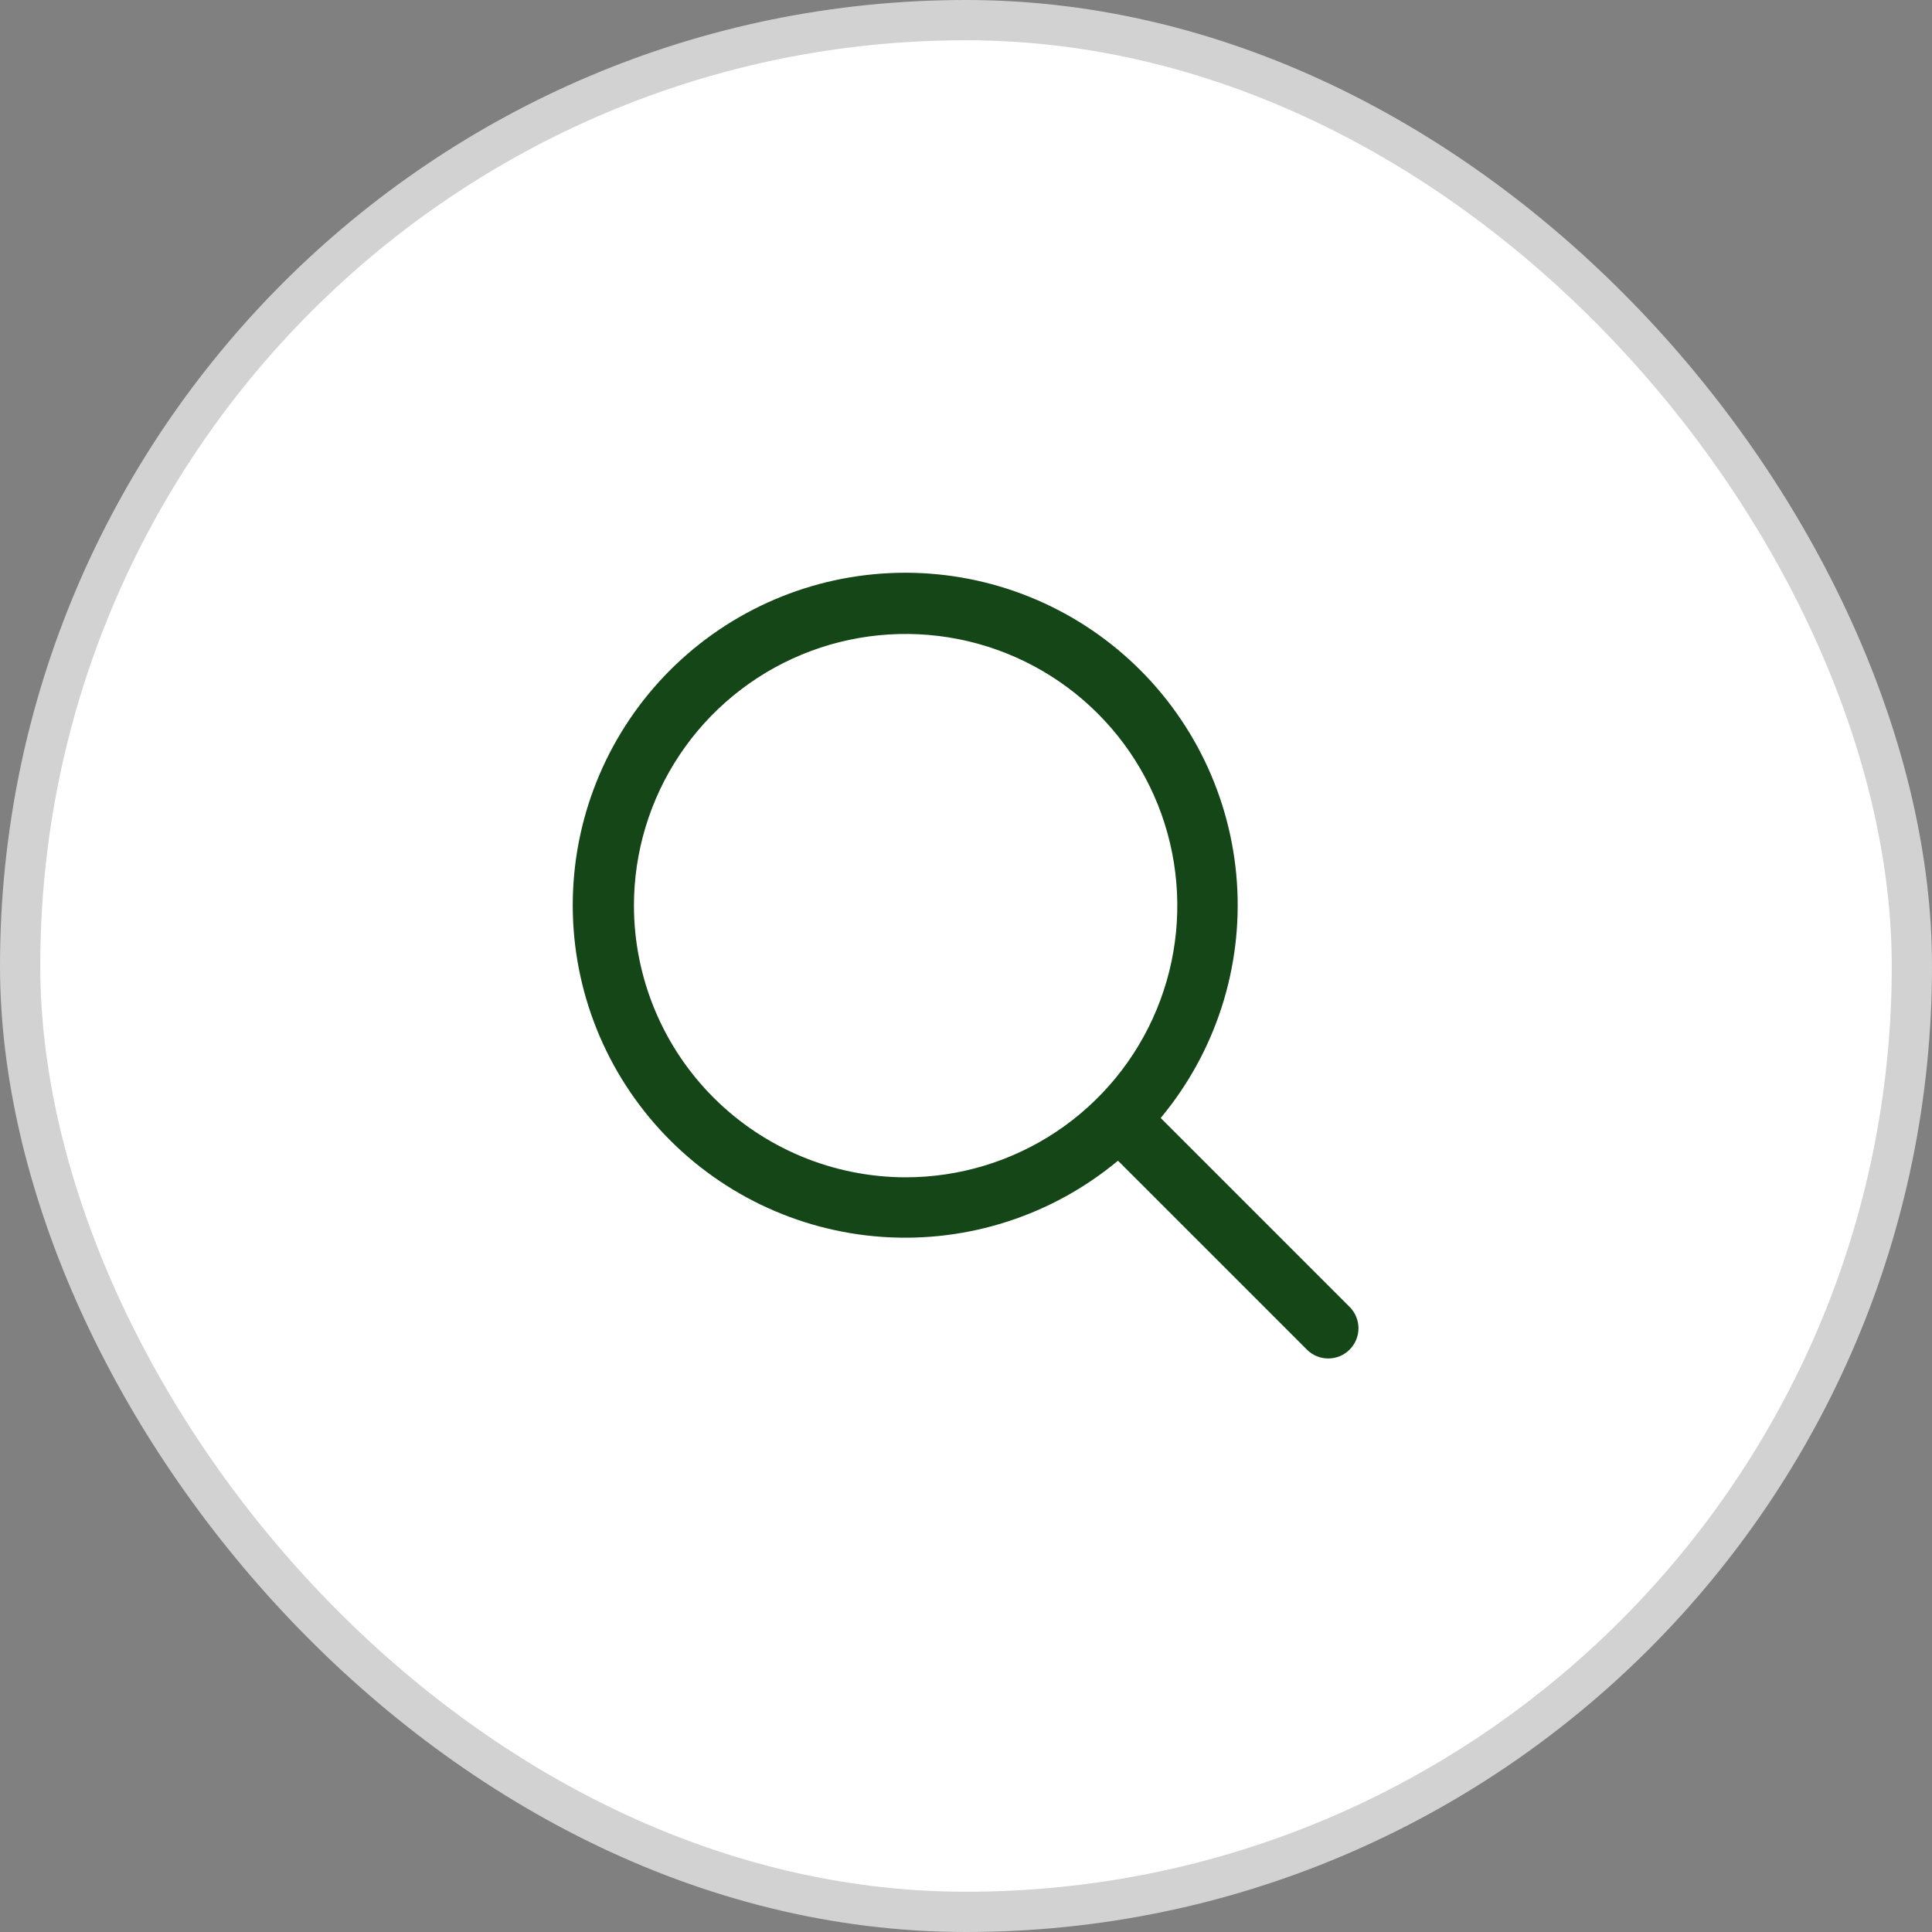
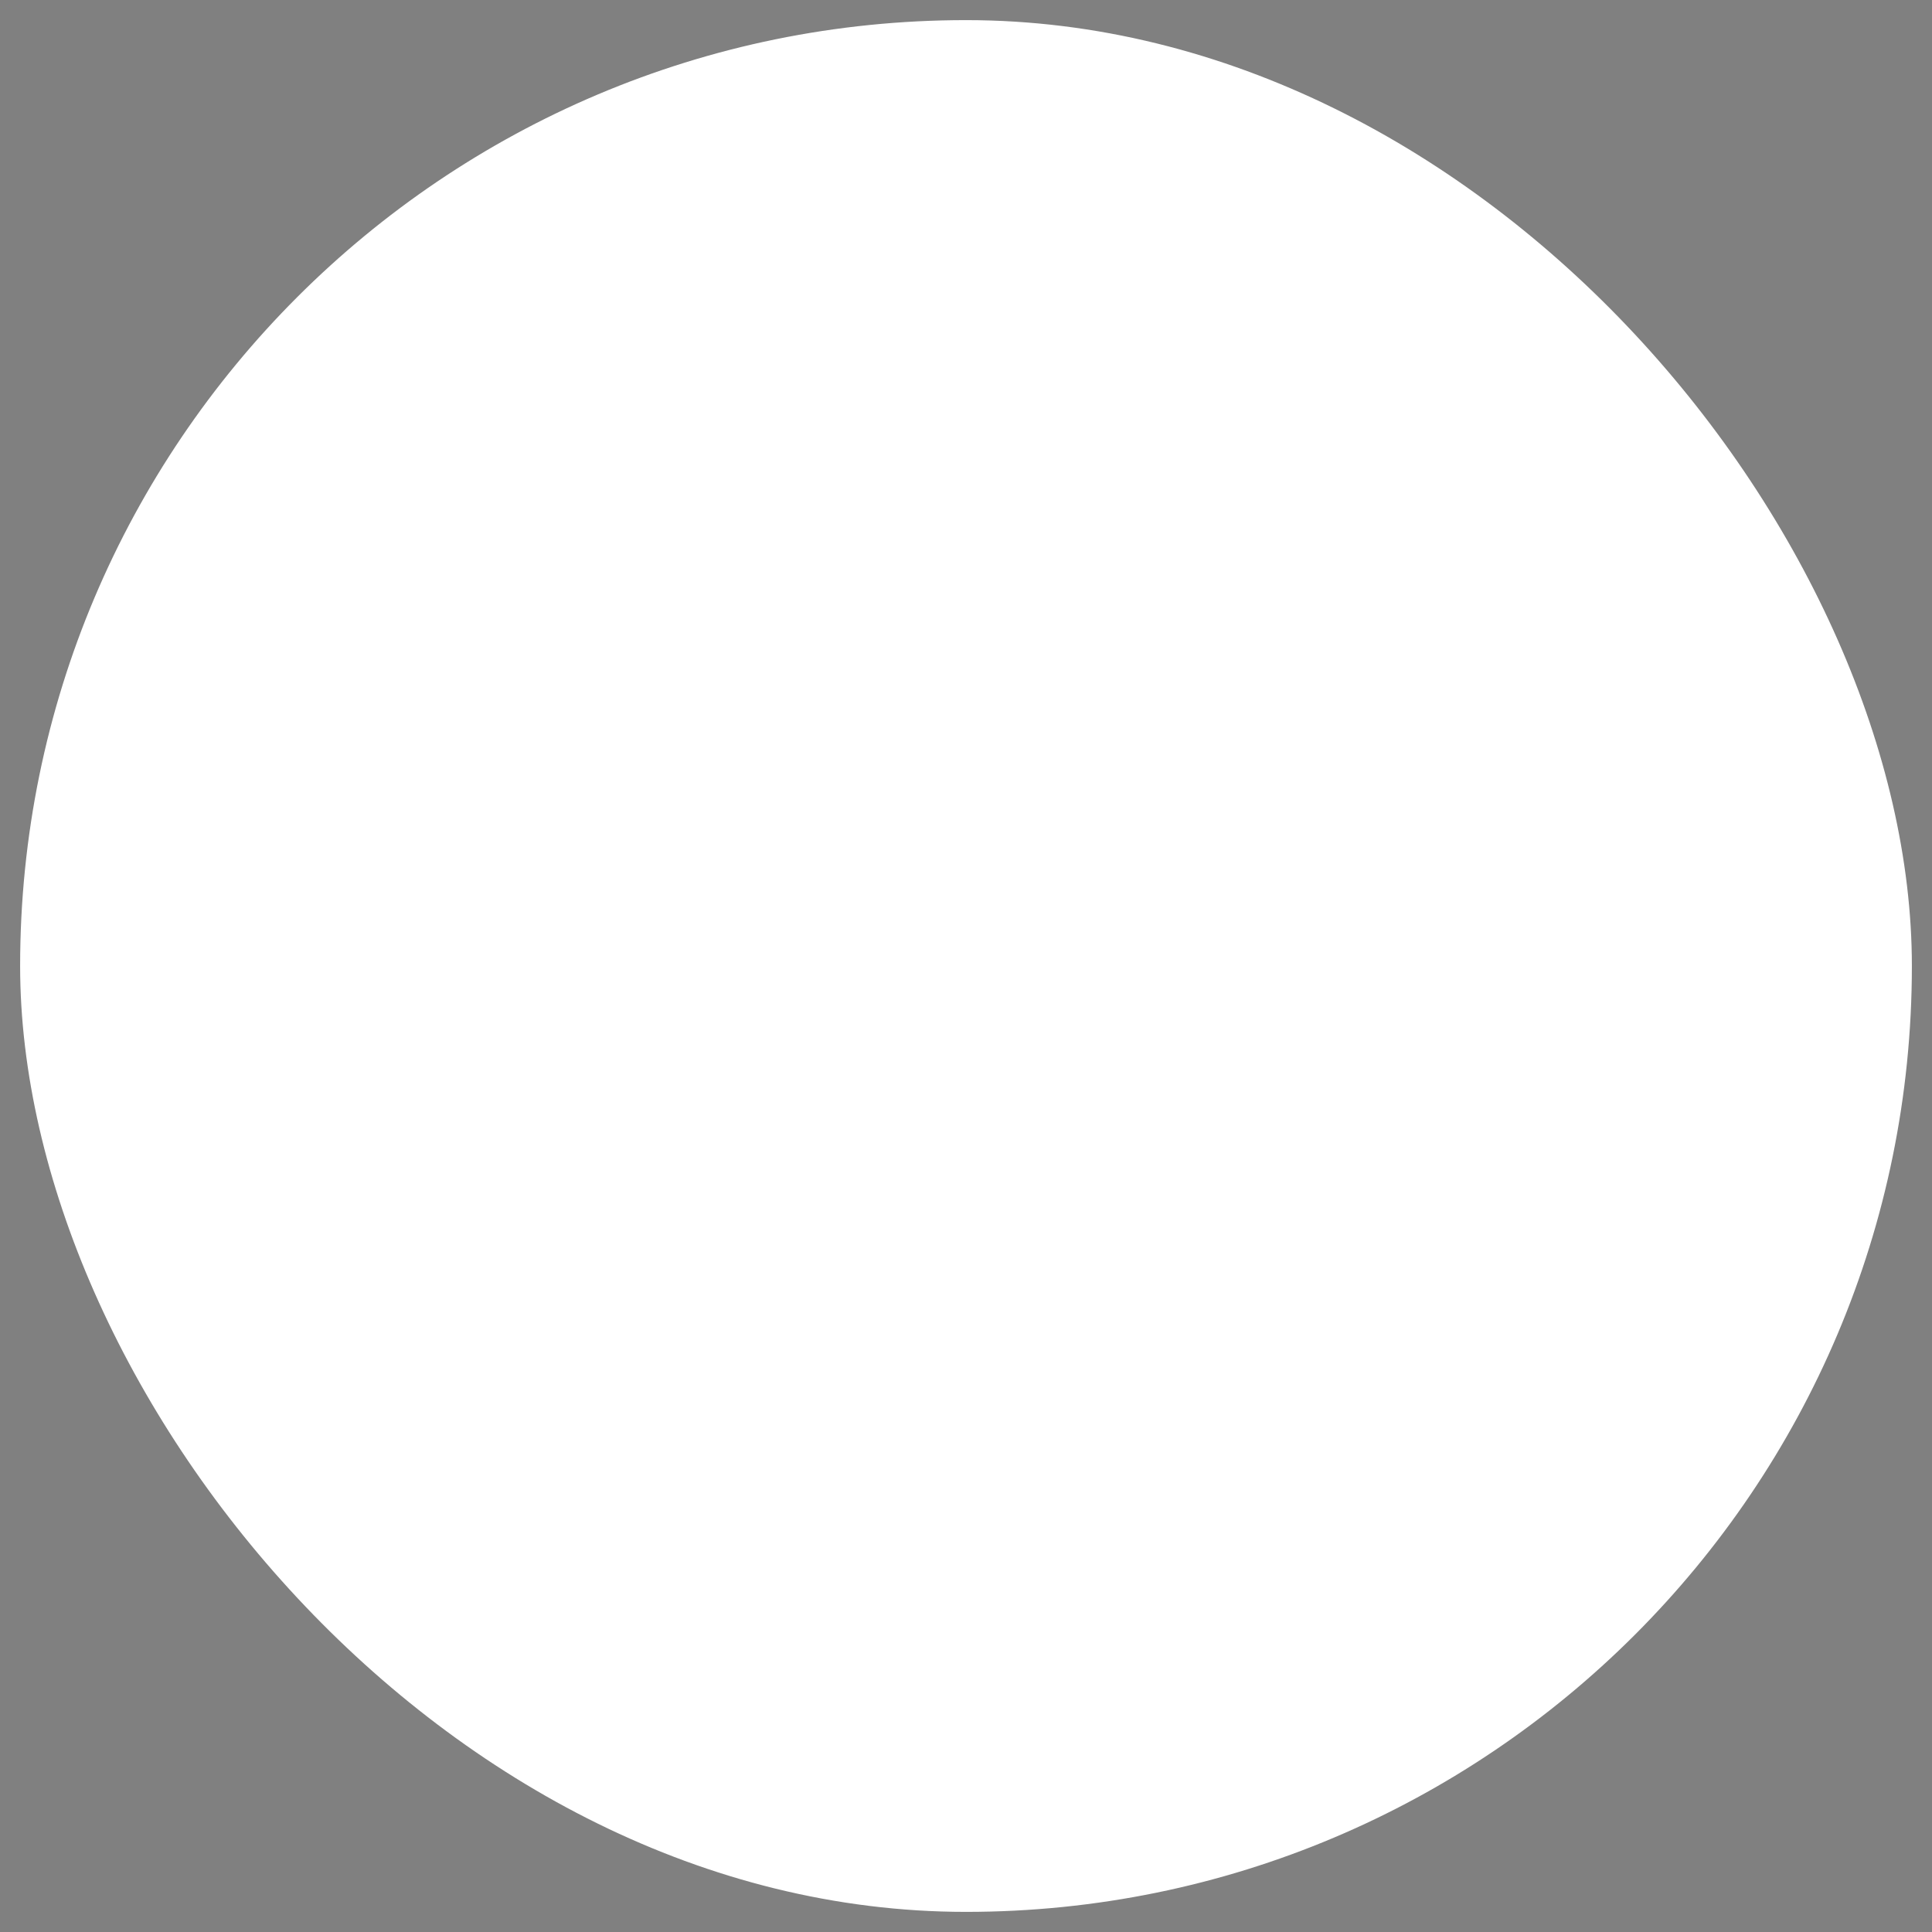
<svg xmlns="http://www.w3.org/2000/svg" width="48" height="48" viewBox="0 0 48 48" fill="none">
  <rect x="0" y="0" width="48" height="48" fill="#808080" stroke="none" />
  <rect x="0.5" y="0.5" width="47" height="47" rx="23.5" fill="white" />
-   <rect x="0.5" y="0.5" width="47" height="47" rx="23.5" stroke="#D2D2D2" />
-   <path d="M33.531 32.47L28.837 27.776C30.197 26.143 30.876 24.048 30.731 21.927C30.586 19.806 29.629 17.823 28.059 16.39C26.489 14.956 24.427 14.183 22.302 14.232C20.177 14.28 18.152 15.146 16.649 16.649C15.146 18.152 14.28 20.177 14.232 22.302C14.183 24.427 14.956 26.489 16.39 28.059C17.823 29.629 19.806 30.586 21.927 30.731C24.048 30.876 26.143 30.197 27.776 28.837L32.47 33.531C32.539 33.6 32.622 33.656 32.713 33.694C32.804 33.731 32.902 33.751 33 33.751C33.099 33.751 33.196 33.731 33.287 33.694C33.378 33.656 33.461 33.6 33.531 33.531C33.6 33.461 33.656 33.378 33.694 33.287C33.731 33.196 33.751 33.099 33.751 33C33.751 32.902 33.731 32.804 33.694 32.713C33.656 32.622 33.6 32.539 33.531 32.47ZM15.75 22.5C15.75 21.165 16.146 19.86 16.888 18.75C17.63 17.64 18.684 16.775 19.917 16.264C21.151 15.753 22.508 15.62 23.817 15.88C25.126 16.14 26.329 16.783 27.273 17.727C28.217 18.671 28.86 19.874 29.12 21.183C29.381 22.493 29.247 23.85 28.736 25.083C28.226 26.317 27.36 27.371 26.25 28.113C25.14 28.854 23.835 29.25 22.5 29.25C20.711 29.248 18.995 28.536 17.729 27.271C16.464 26.006 15.752 24.29 15.75 22.5Z" fill="#144618" />
</svg>